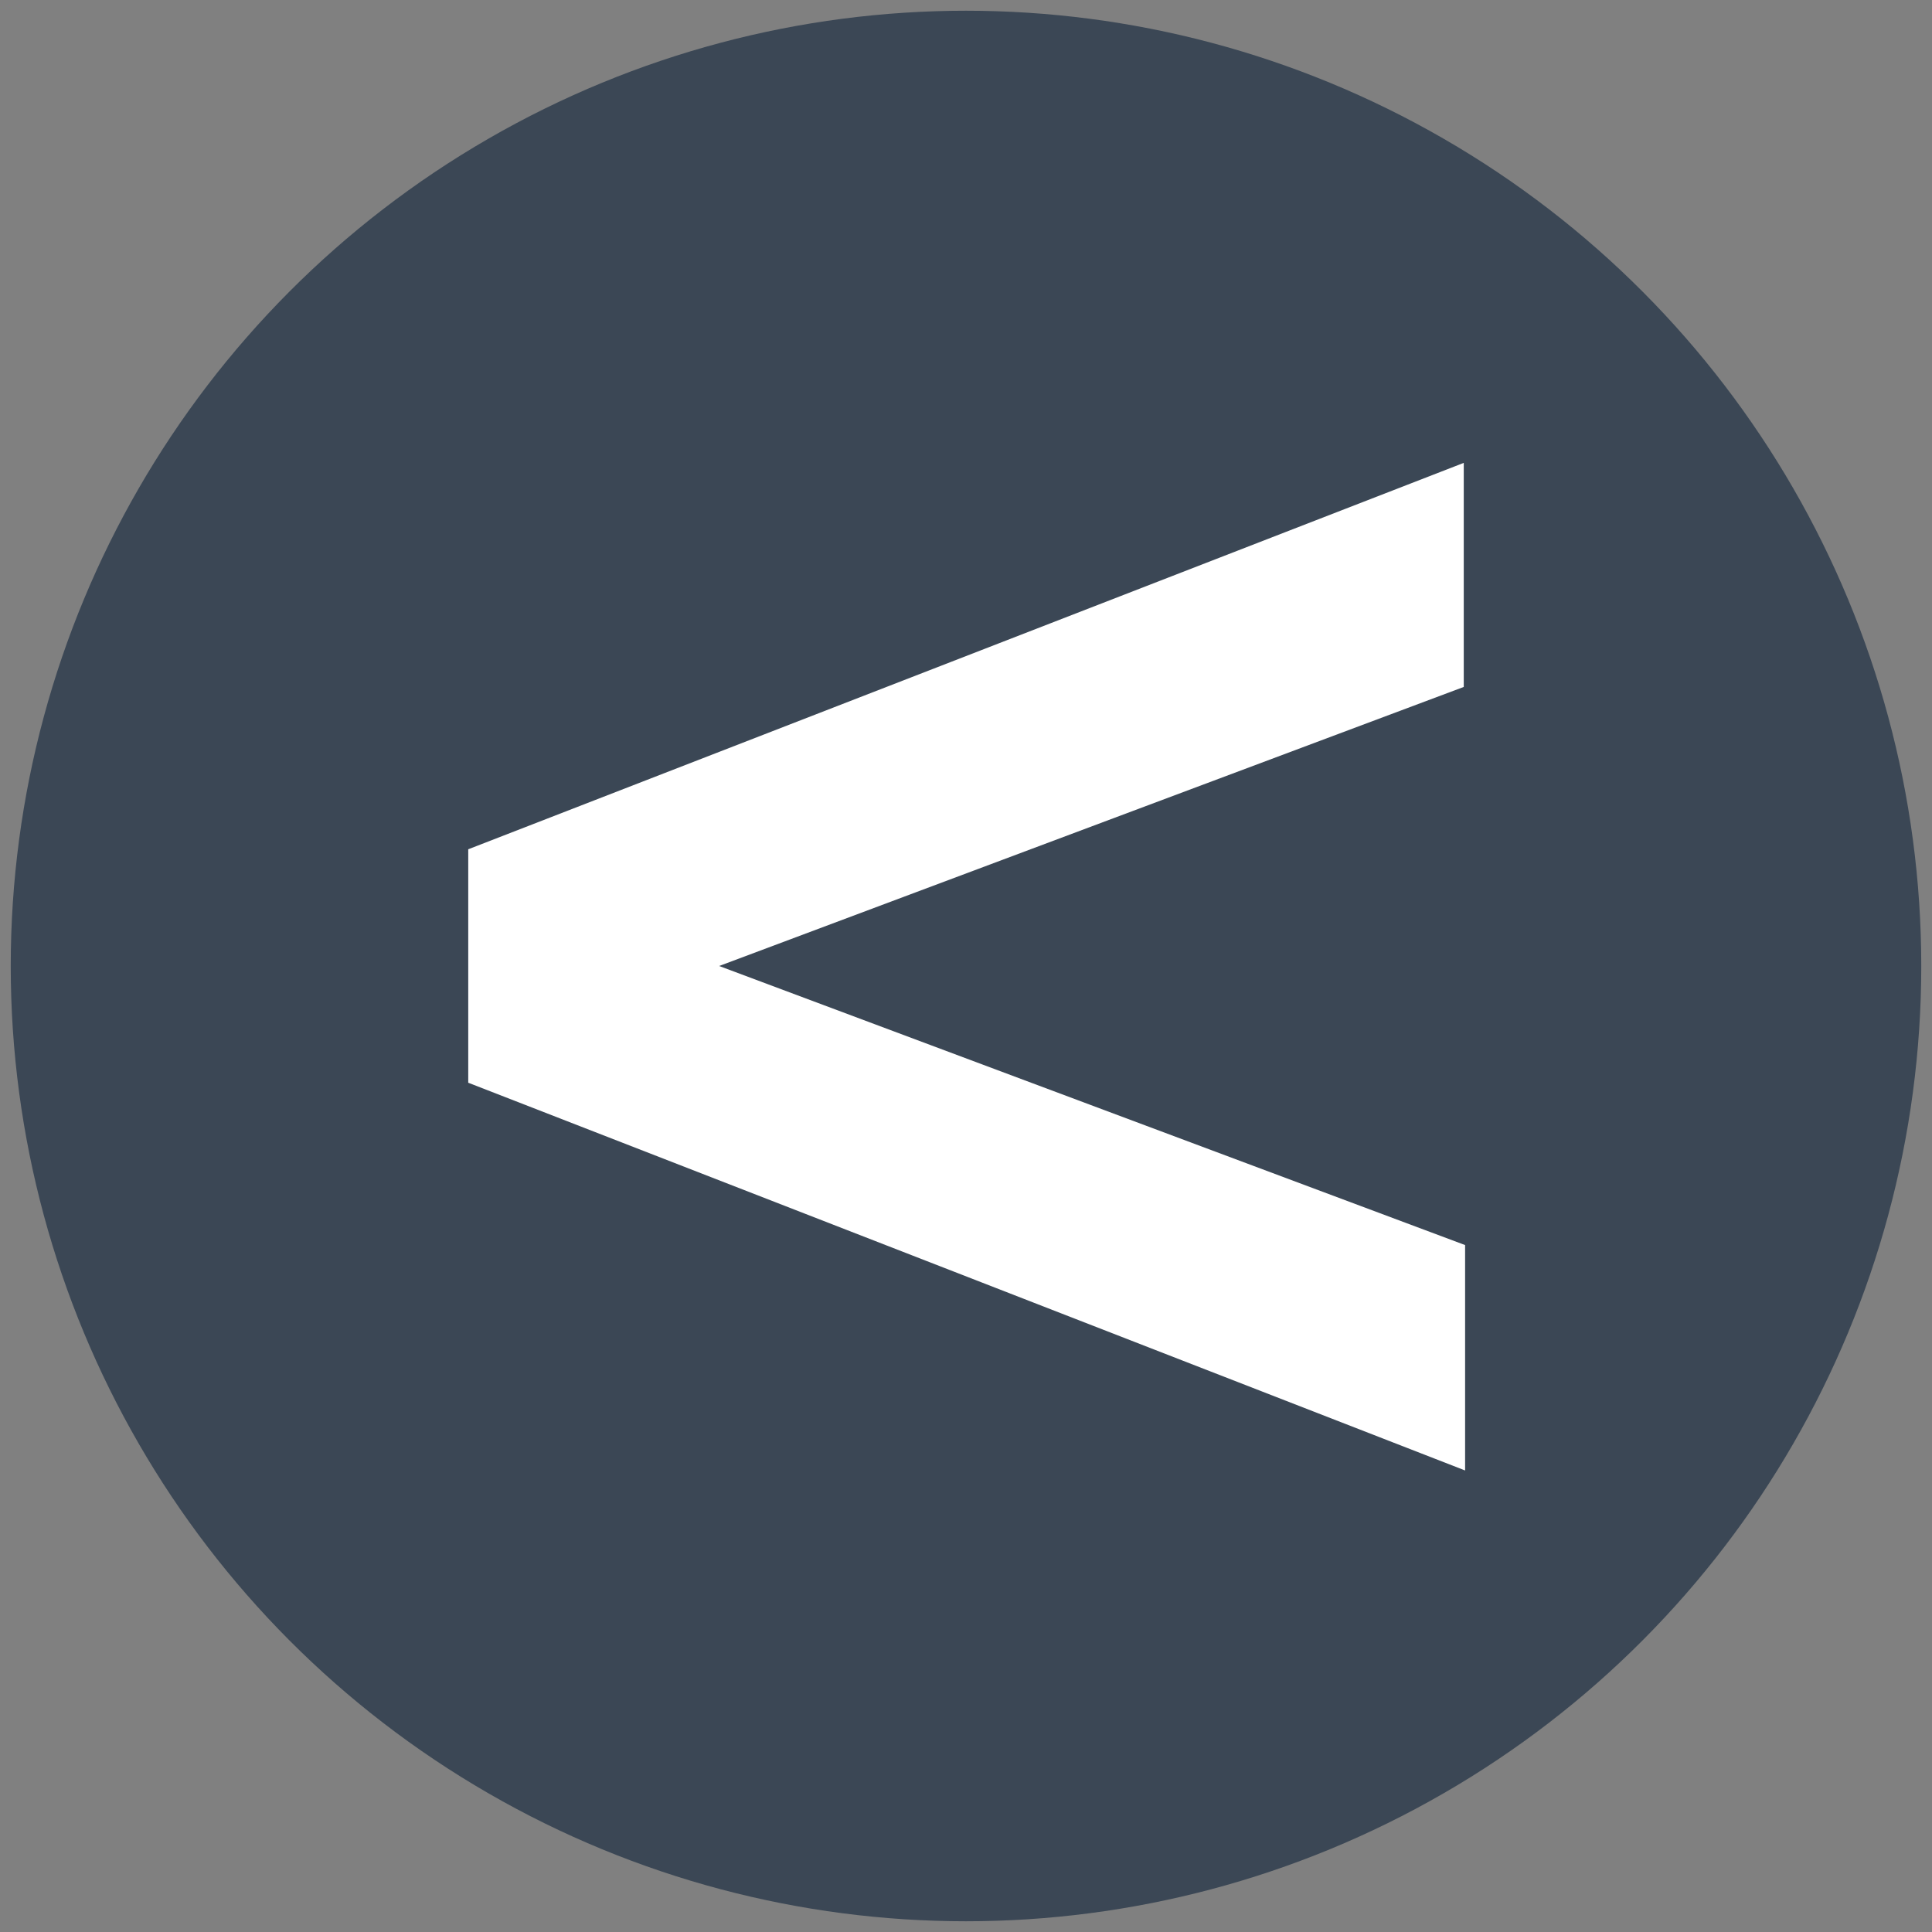
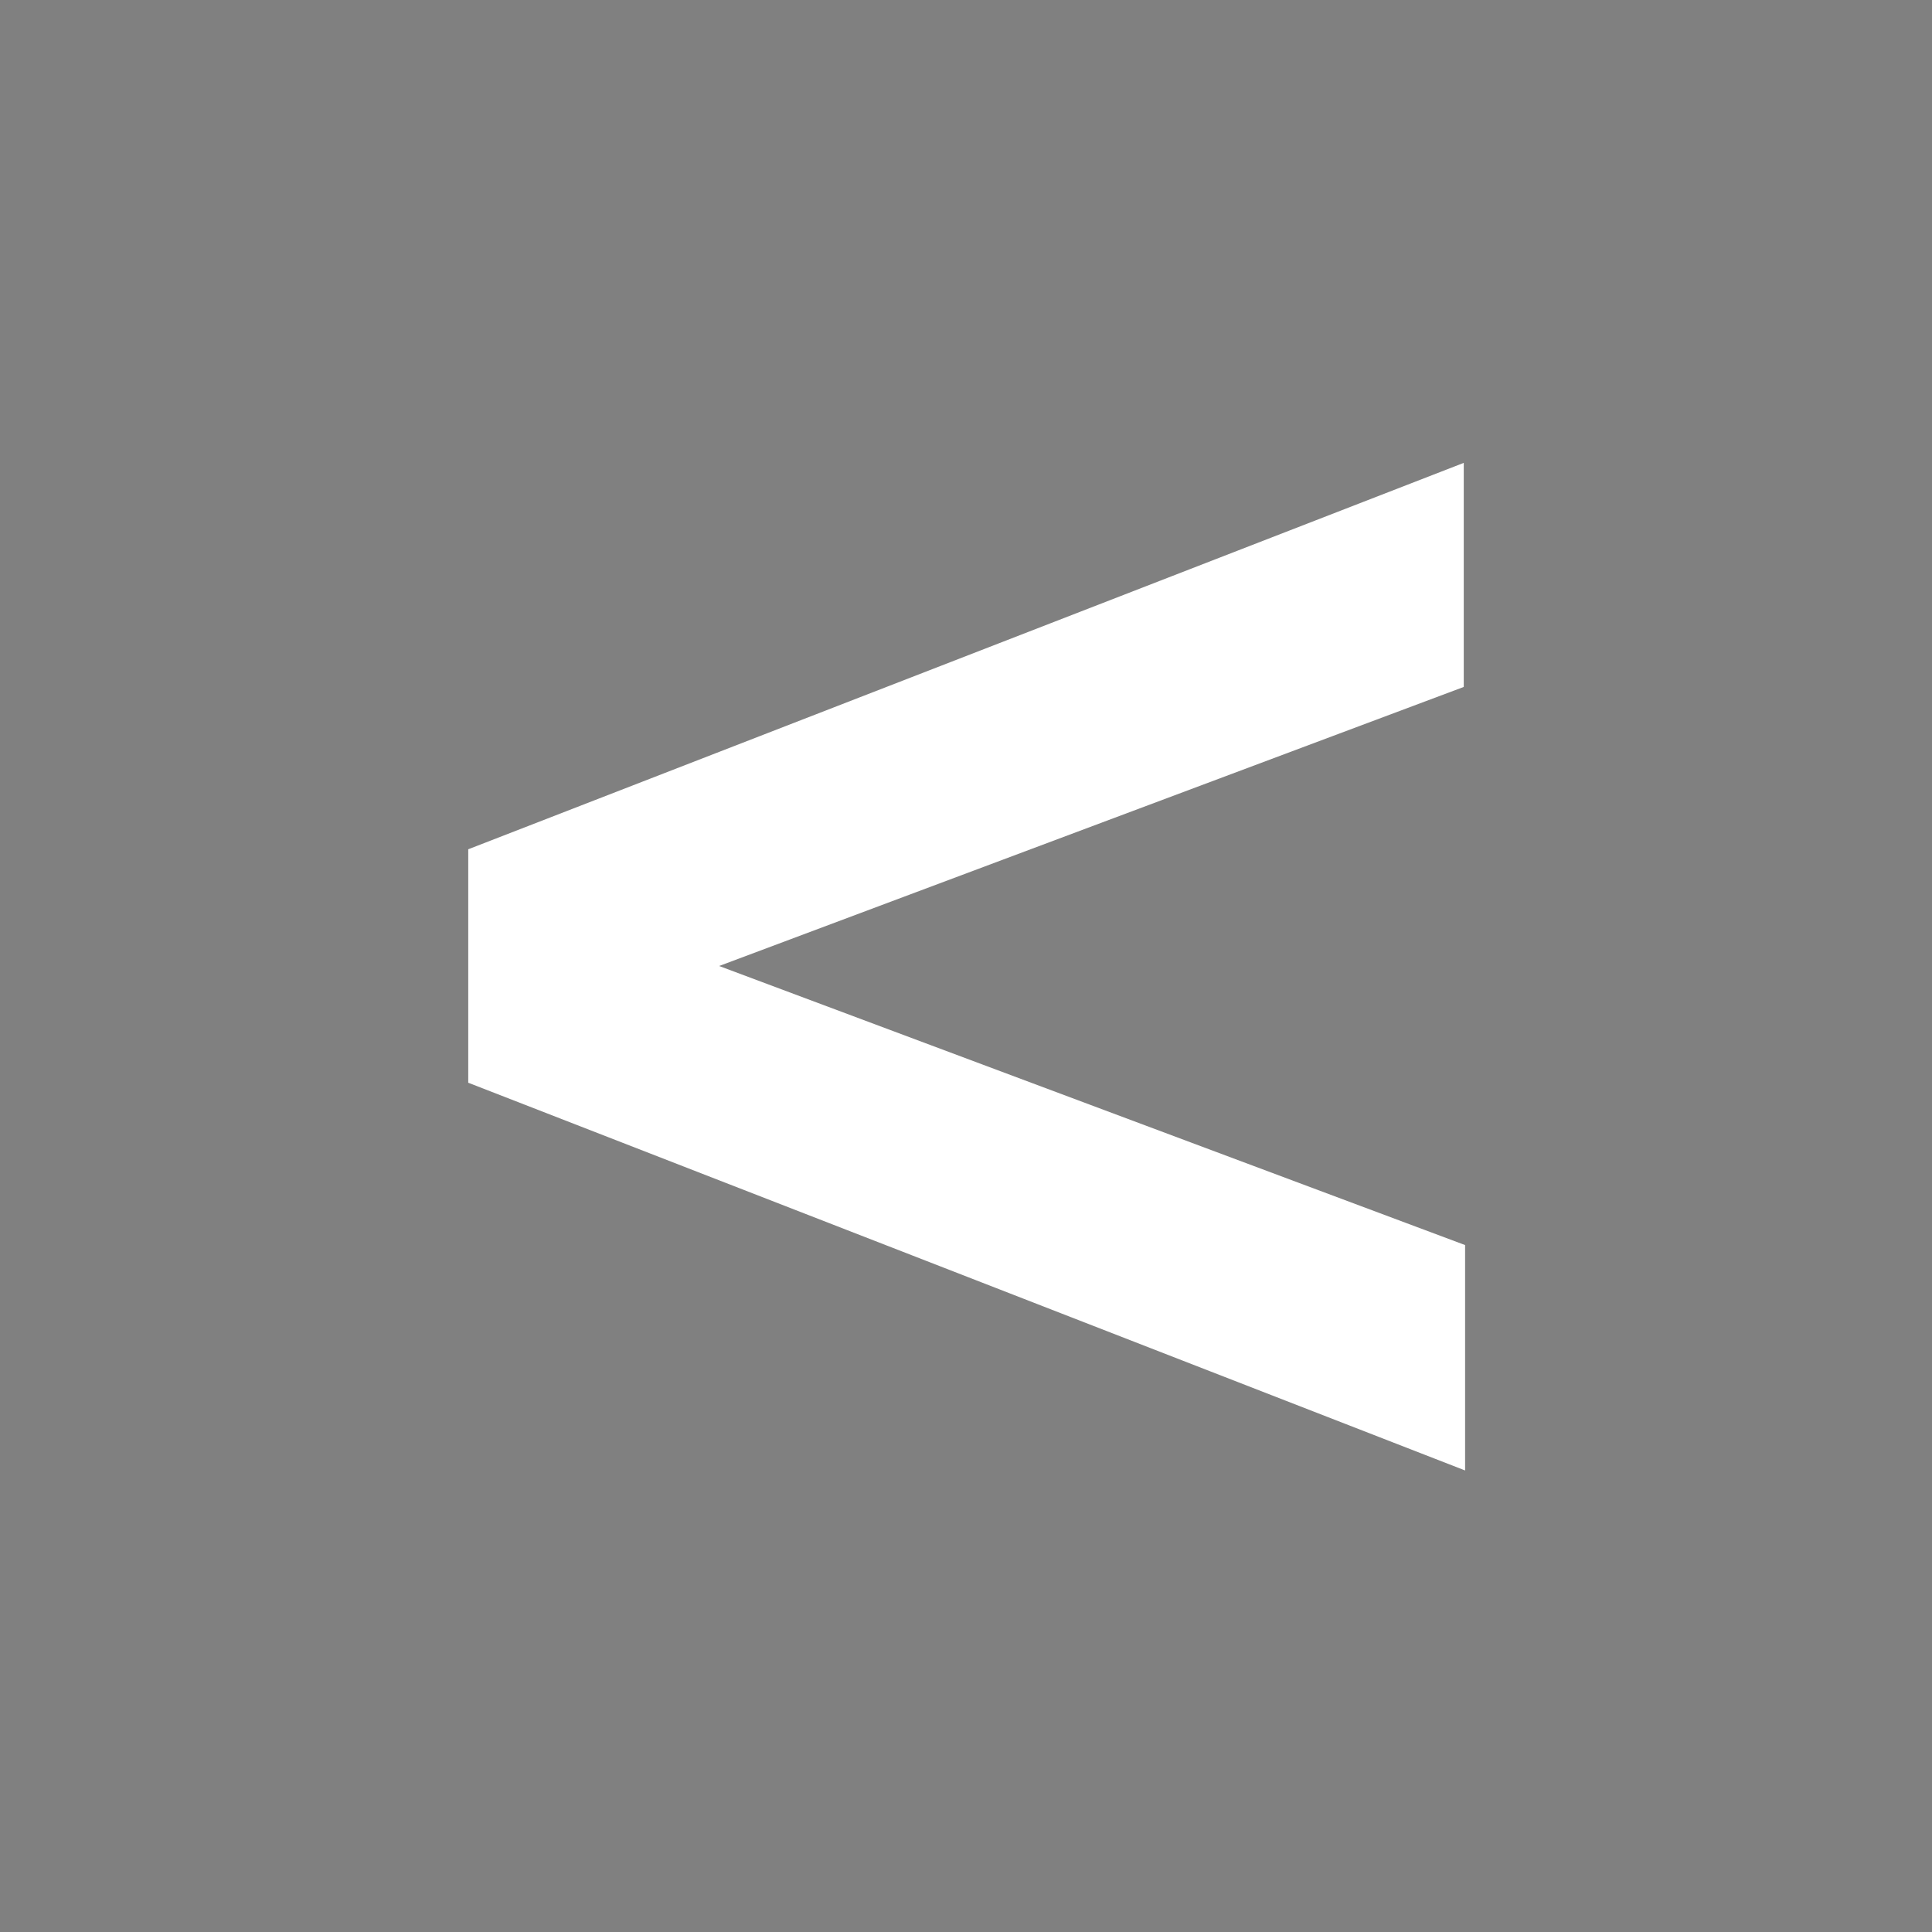
<svg xmlns="http://www.w3.org/2000/svg" version="1.1" id="Layer_1" x="0px" y="0px" viewBox="0 0 144 144" style="enable-background:new 0 0 144 144;" xml:space="preserve">
  <rect x="0" y="0" width="144" height="144" fill="#808080" stroke="none" />
  <style type="text/css">
	.st0{fill:#3b4755;}
	.st1{fill:#FFFFFF;}
</style>
-   <circle class="st0" cx="72" cy="72" r="71.2" />
  <g>
    <path class="st1" d="M109.1,51.2L53.6,72l55.6,20.8v16.8L34.9,80.7V63.3l74.2-28.8V51.2z" />
  </g>
</svg>